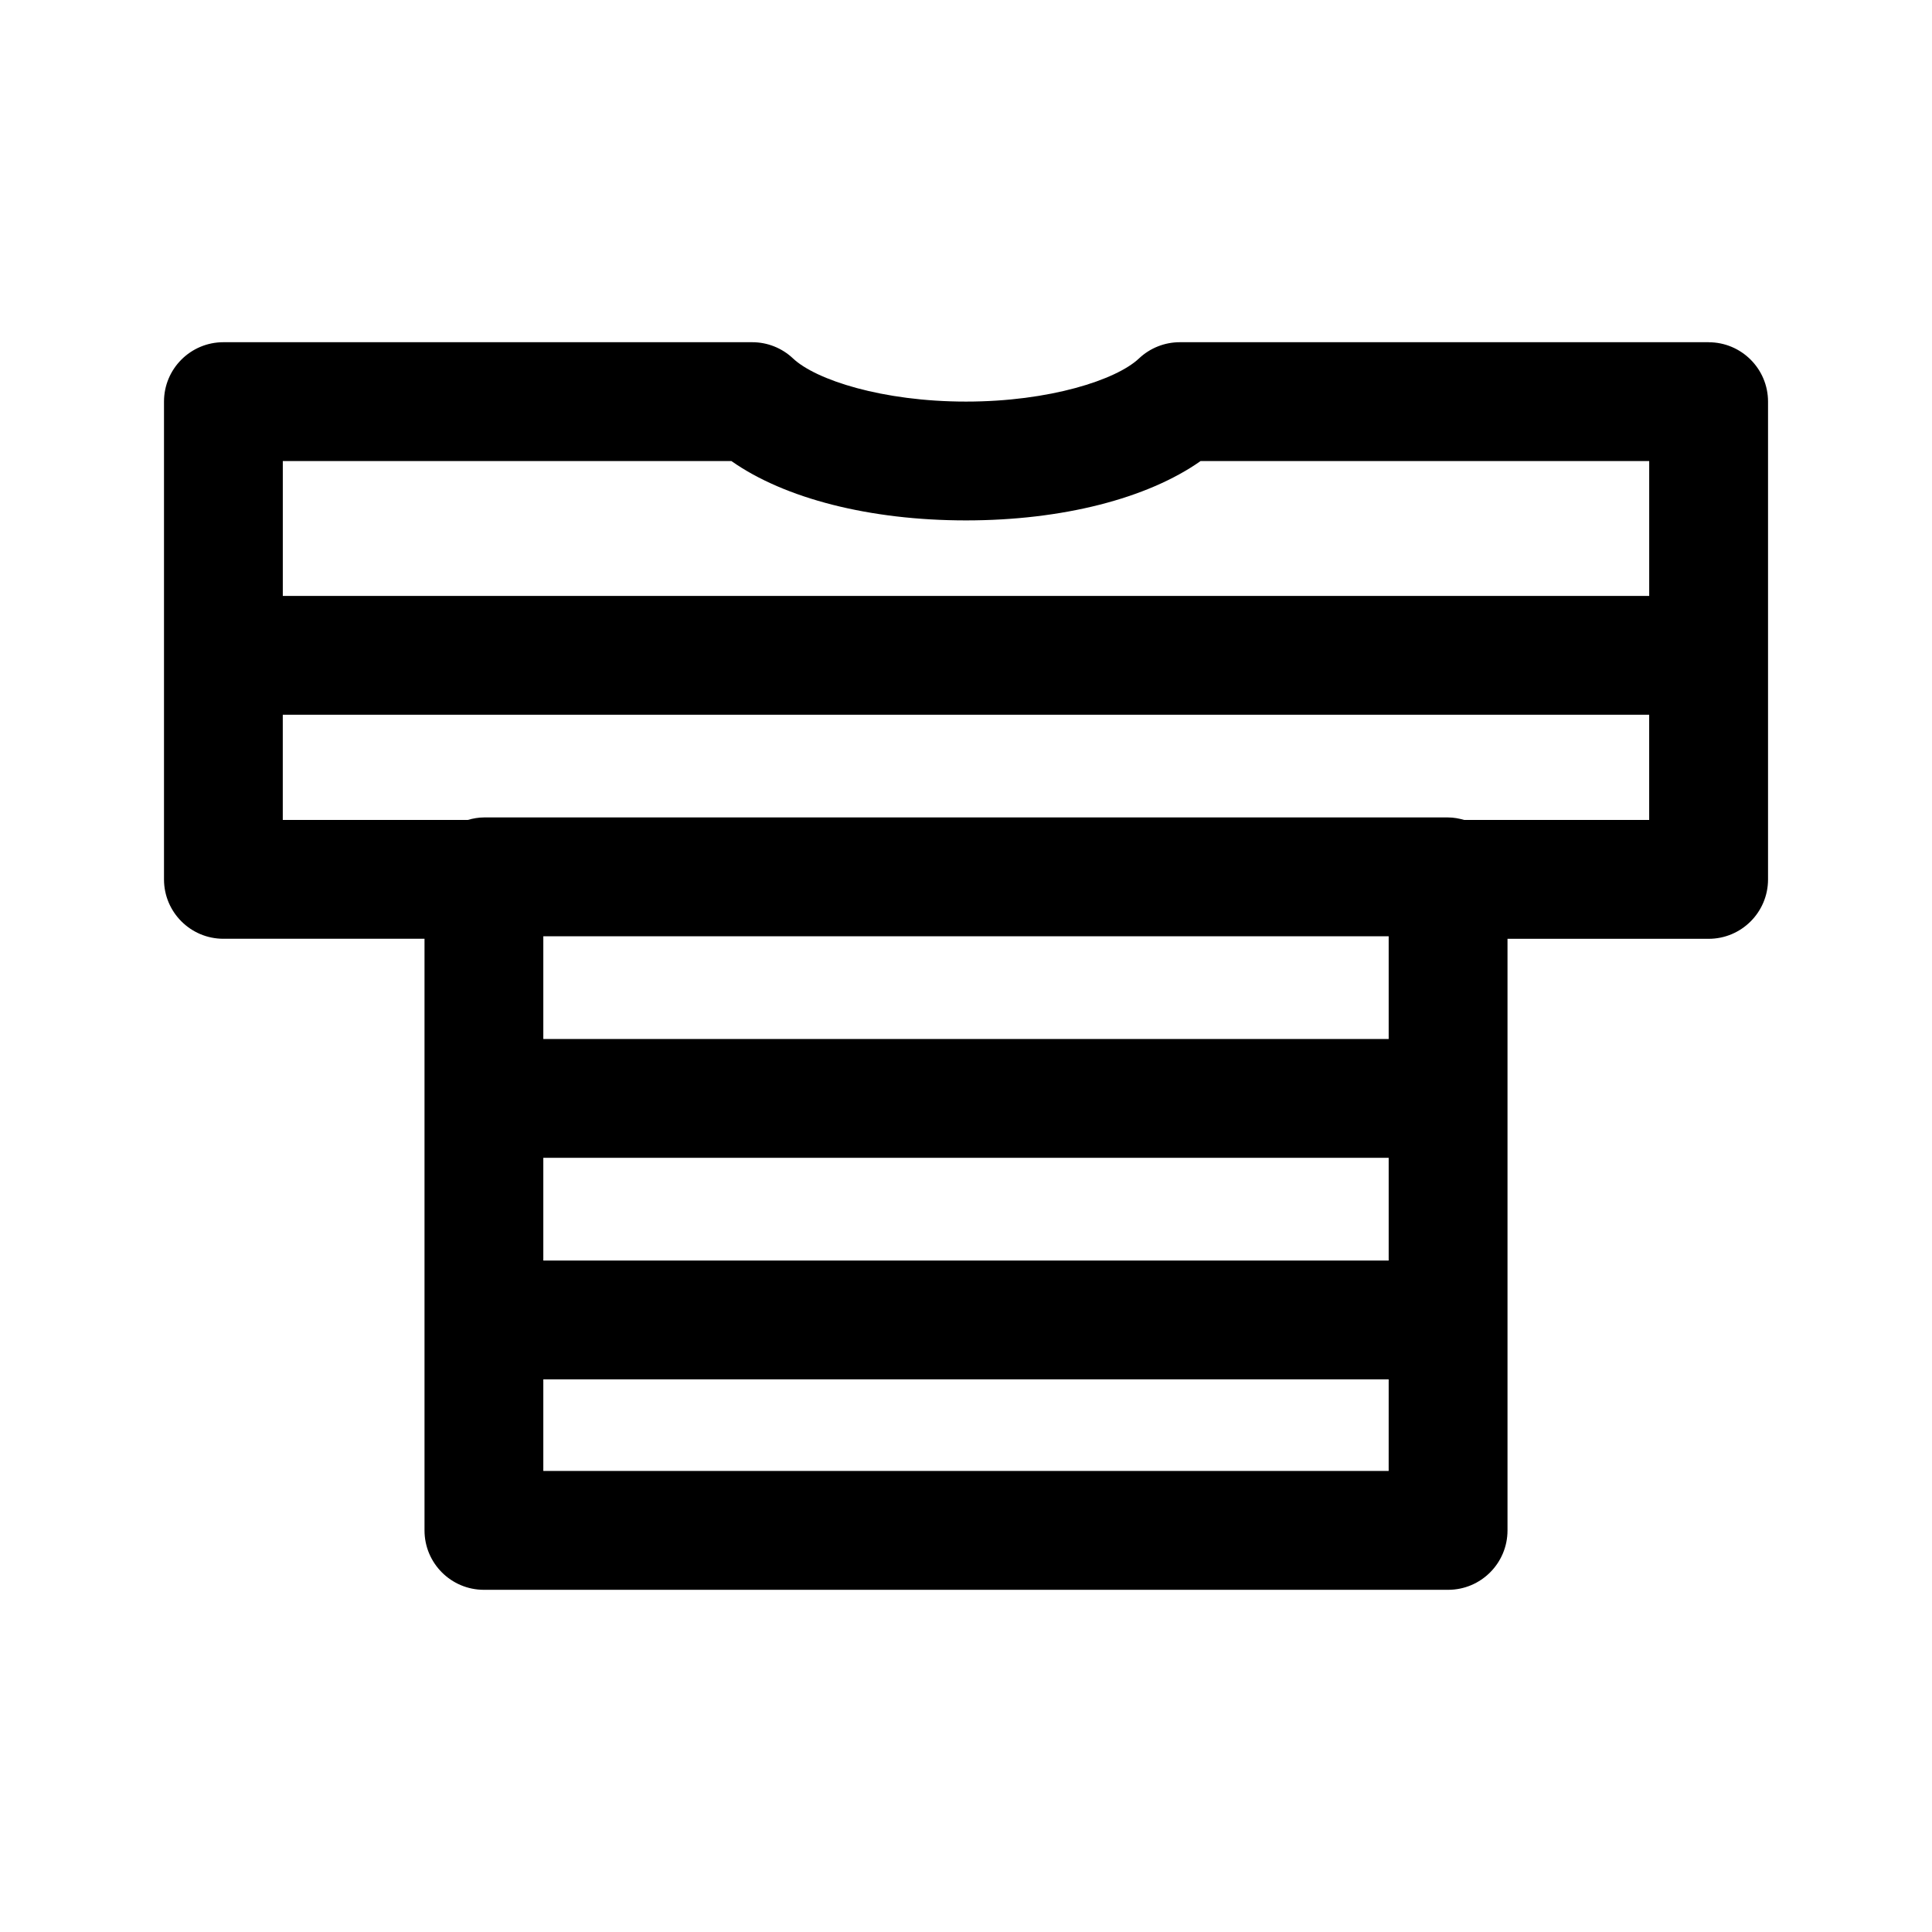
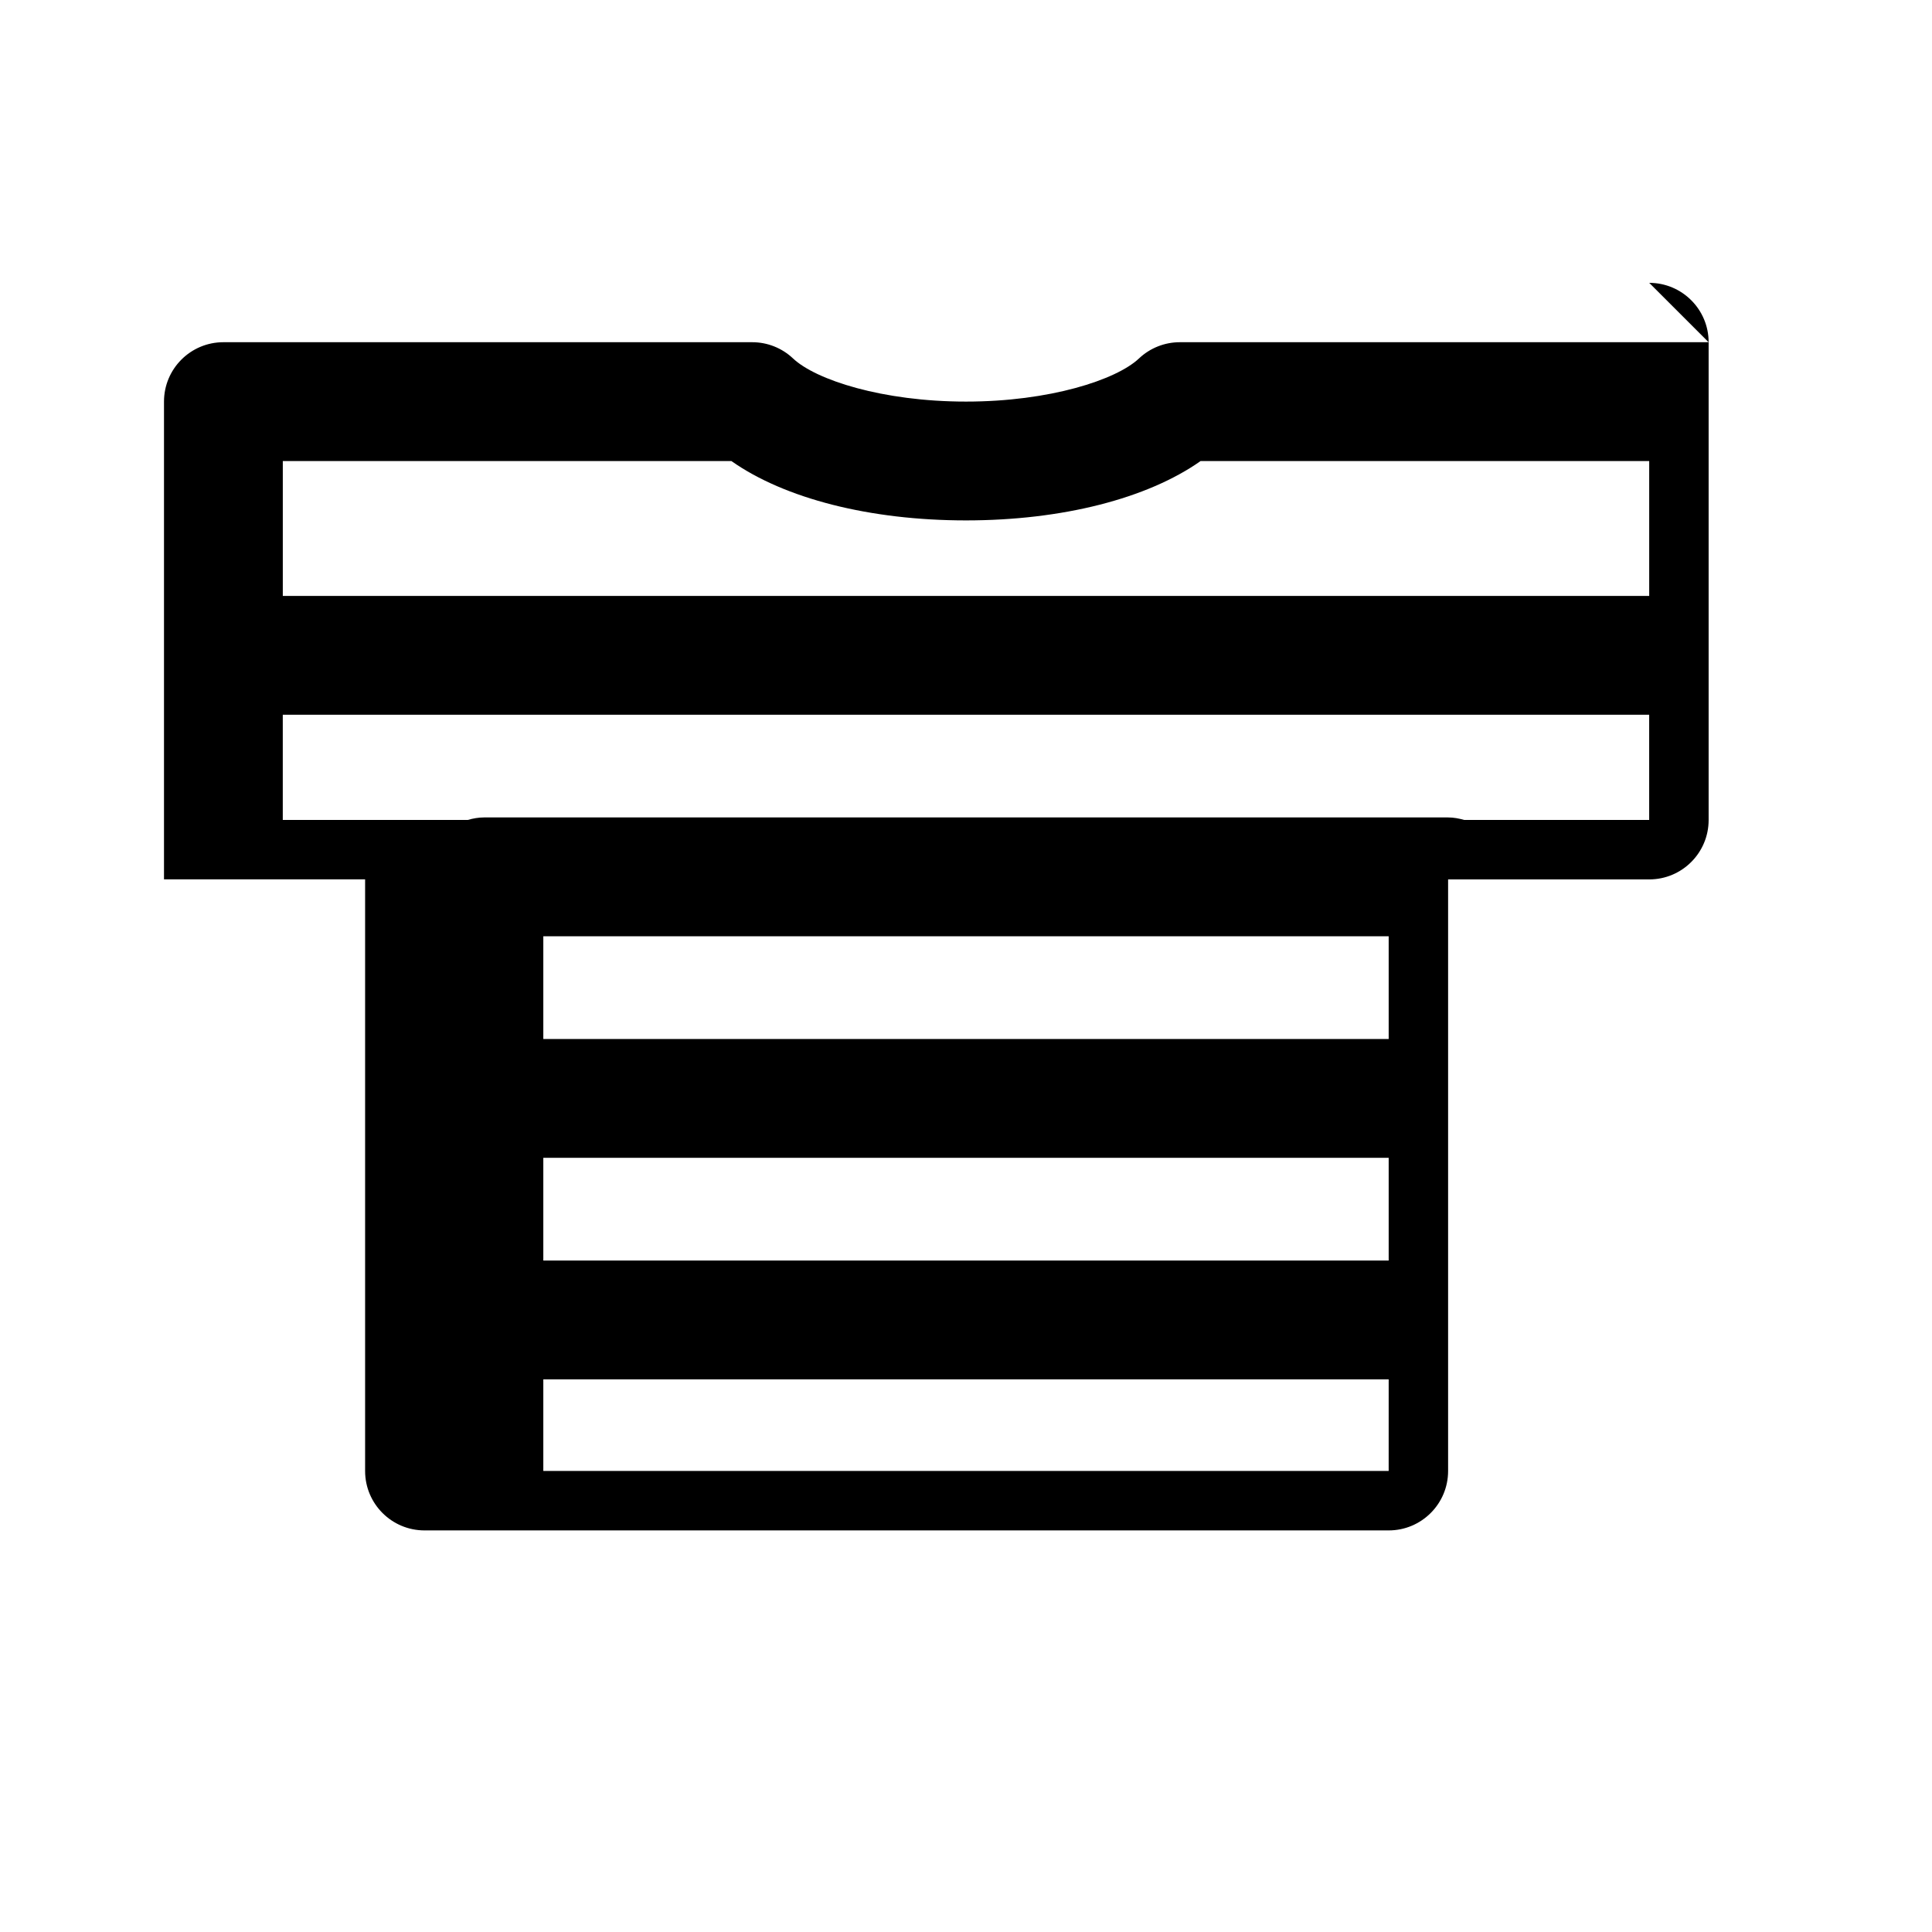
<svg xmlns="http://www.w3.org/2000/svg" fill="#000000" width="800px" height="800px" version="1.1" viewBox="144 144 512 512">
-   <path d="m596.8 234.69h-140.14c-4.019 0-7.887 1.539-10.809 4.297-6.019 5.684-23.699 11.438-45.848 11.438s-39.828-5.754-45.848-11.438c-2.922-2.762-6.789-4.297-10.812-4.297h-140.14c-8.695 0-15.742 7.051-15.742 15.742v126.61c0 8.695 7.051 15.742 15.742 15.742h53.297v156.79c0 8.695 7.051 15.742 15.742 15.742h255.52c8.695 0 15.742-7.051 15.742-15.742v-156.78h53.301c8.695 0 15.742-7.051 15.742-15.742v-126.61c0-8.695-7.051-15.742-15.742-15.742zm-258.98 31.488c14.109 9.938 36.695 15.734 62.18 15.734s48.07-5.797 62.176-15.734h118.88v35.75h-362.11v-35.75zm-49.836 184.66h224.03v27.223h-224.03zm224.03-31.488h-224.03v-27.227h224.03zm-224.03 114.47v-24.273h224.03l-0.004 24.273zm244.03-172.53c-1.363-0.387-2.773-0.66-4.258-0.66h-255.52c-1.488 0-2.898 0.273-4.262 0.656l-49.035 0.004v-27.883h362.11v27.883z" />
+   <path d="m596.8 234.69h-140.14c-4.019 0-7.887 1.539-10.809 4.297-6.019 5.684-23.699 11.438-45.848 11.438s-39.828-5.754-45.848-11.438c-2.922-2.762-6.789-4.297-10.812-4.297h-140.14c-8.695 0-15.742 7.051-15.742 15.742v126.61h53.297v156.79c0 8.695 7.051 15.742 15.742 15.742h255.52c8.695 0 15.742-7.051 15.742-15.742v-156.78h53.301c8.695 0 15.742-7.051 15.742-15.742v-126.61c0-8.695-7.051-15.742-15.742-15.742zm-258.98 31.488c14.109 9.938 36.695 15.734 62.18 15.734s48.07-5.797 62.176-15.734h118.88v35.75h-362.11v-35.75zm-49.836 184.66h224.03v27.223h-224.03zm224.03-31.488h-224.03v-27.227h224.03zm-224.03 114.47v-24.273h224.03l-0.004 24.273zm244.03-172.53c-1.363-0.387-2.773-0.66-4.258-0.66h-255.52c-1.488 0-2.898 0.273-4.262 0.656l-49.035 0.004v-27.883h362.11v27.883z" />
</svg>